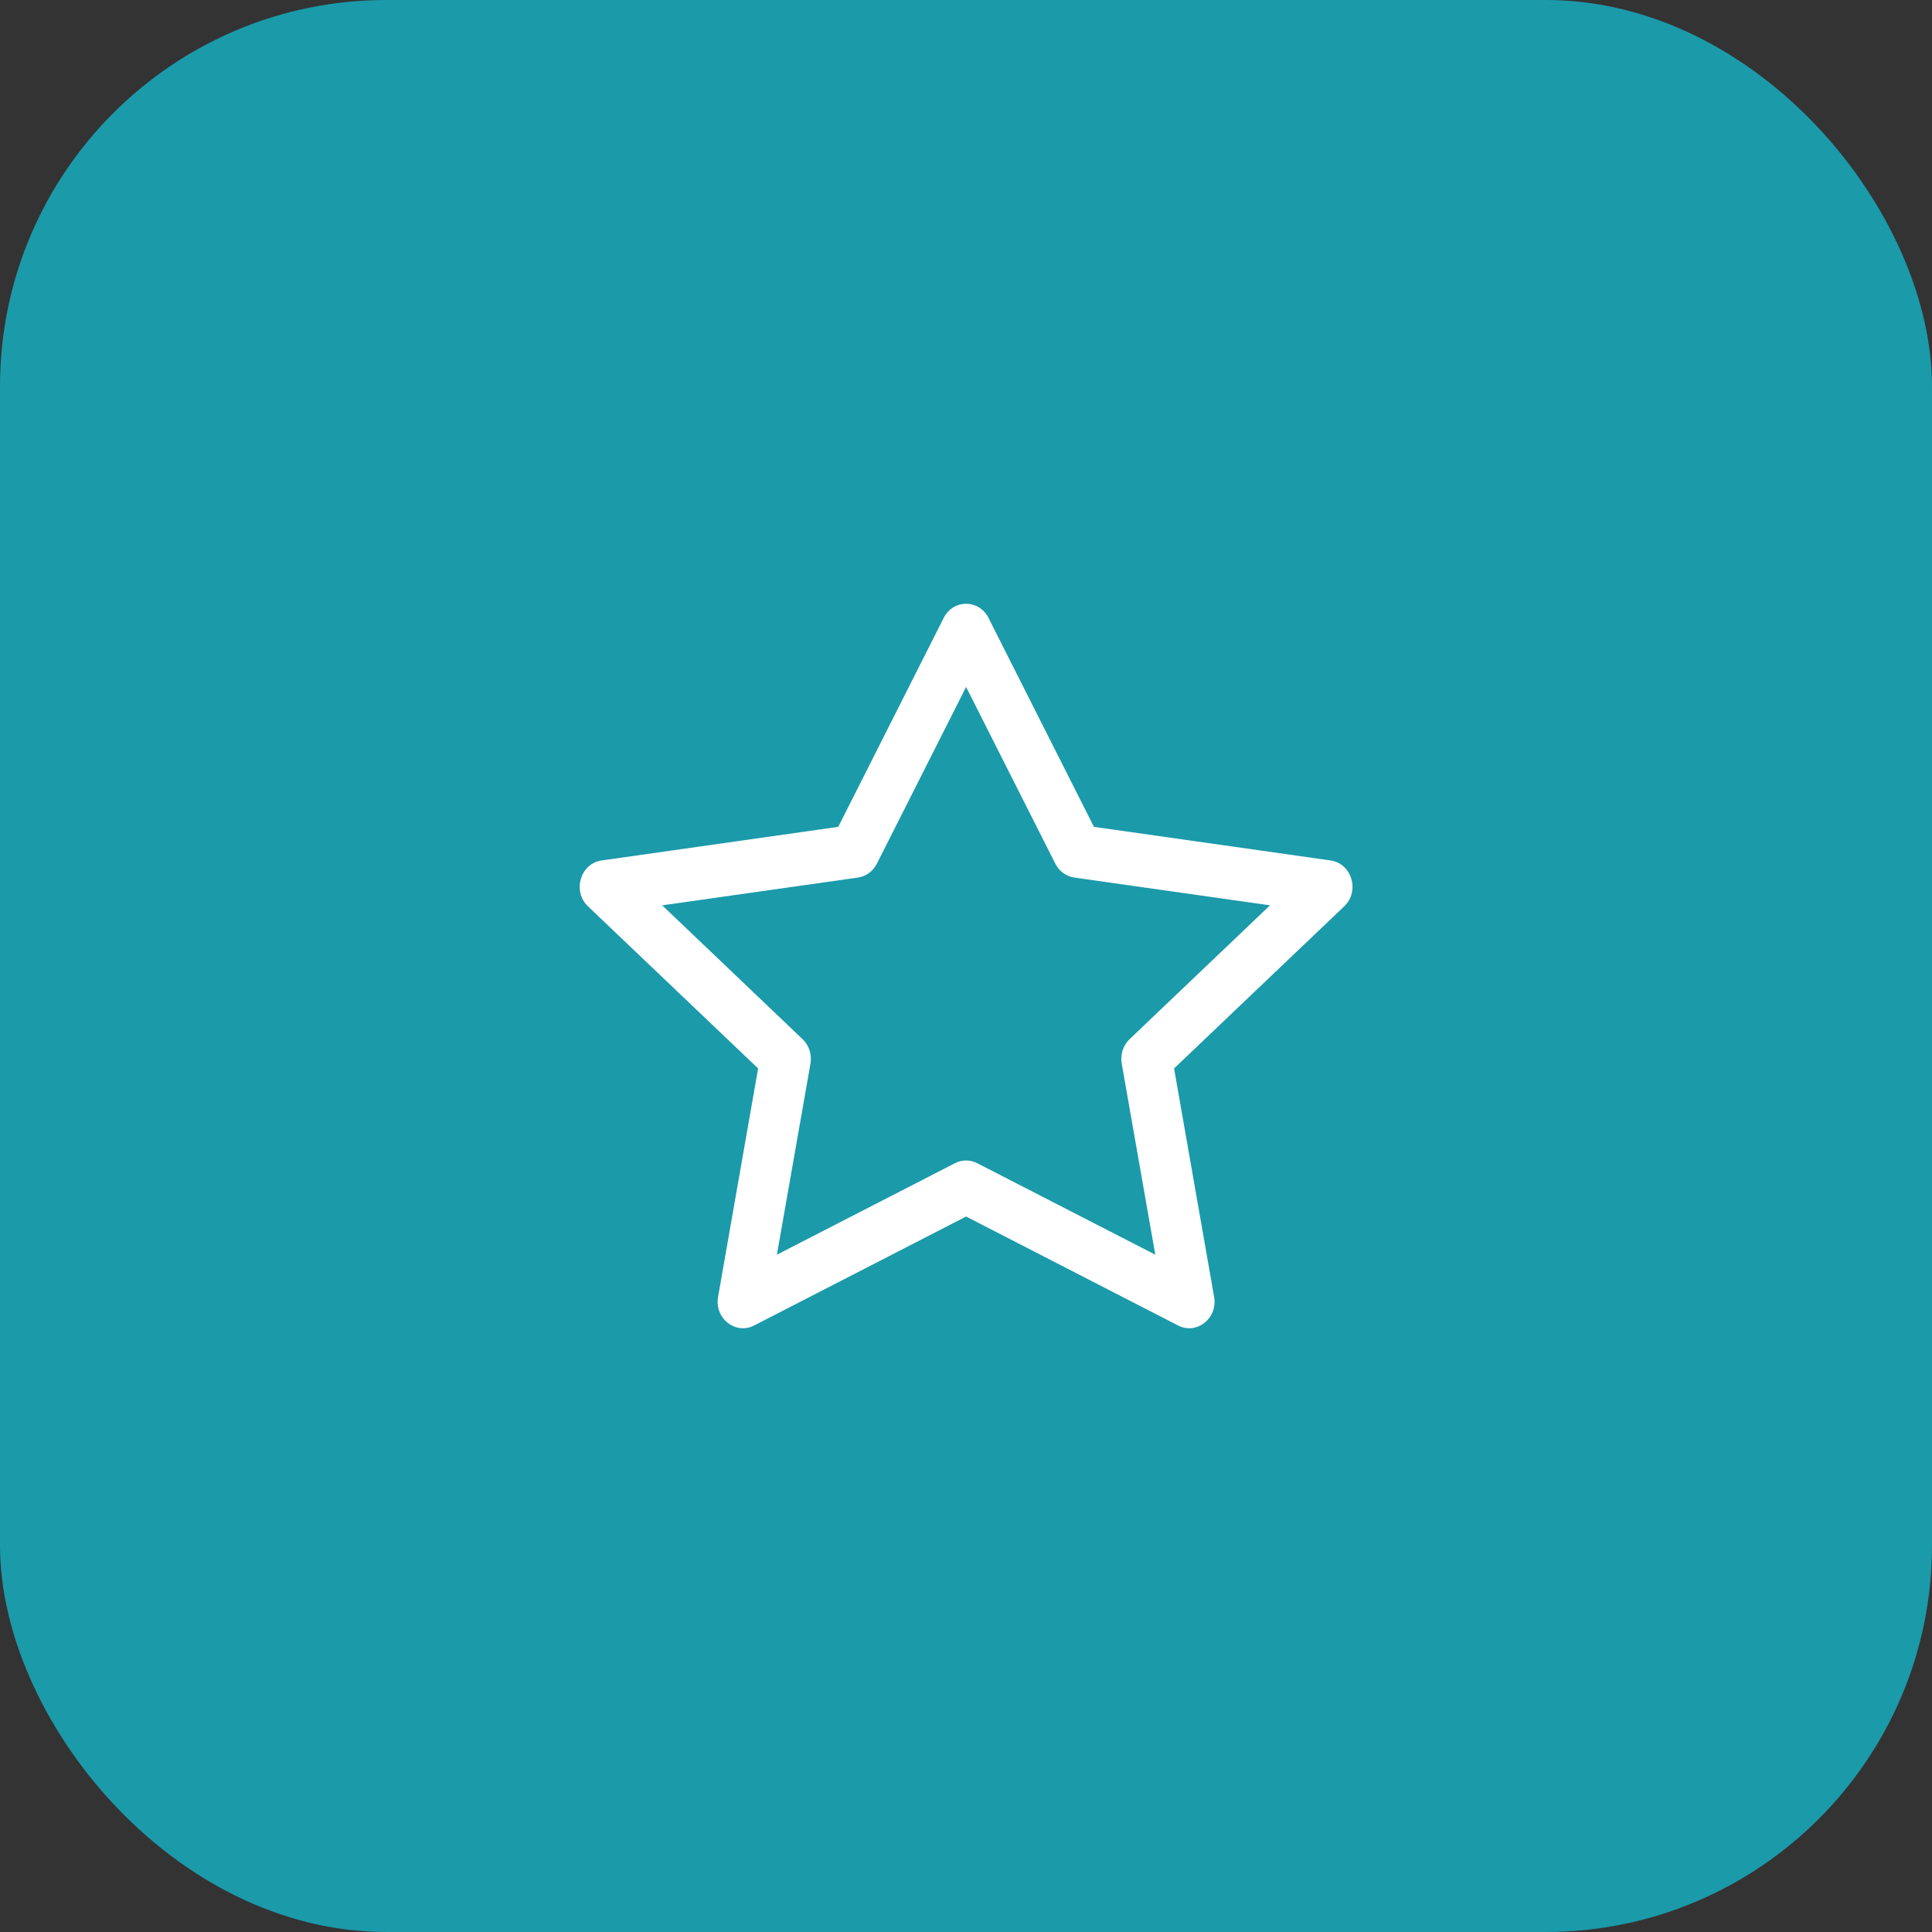
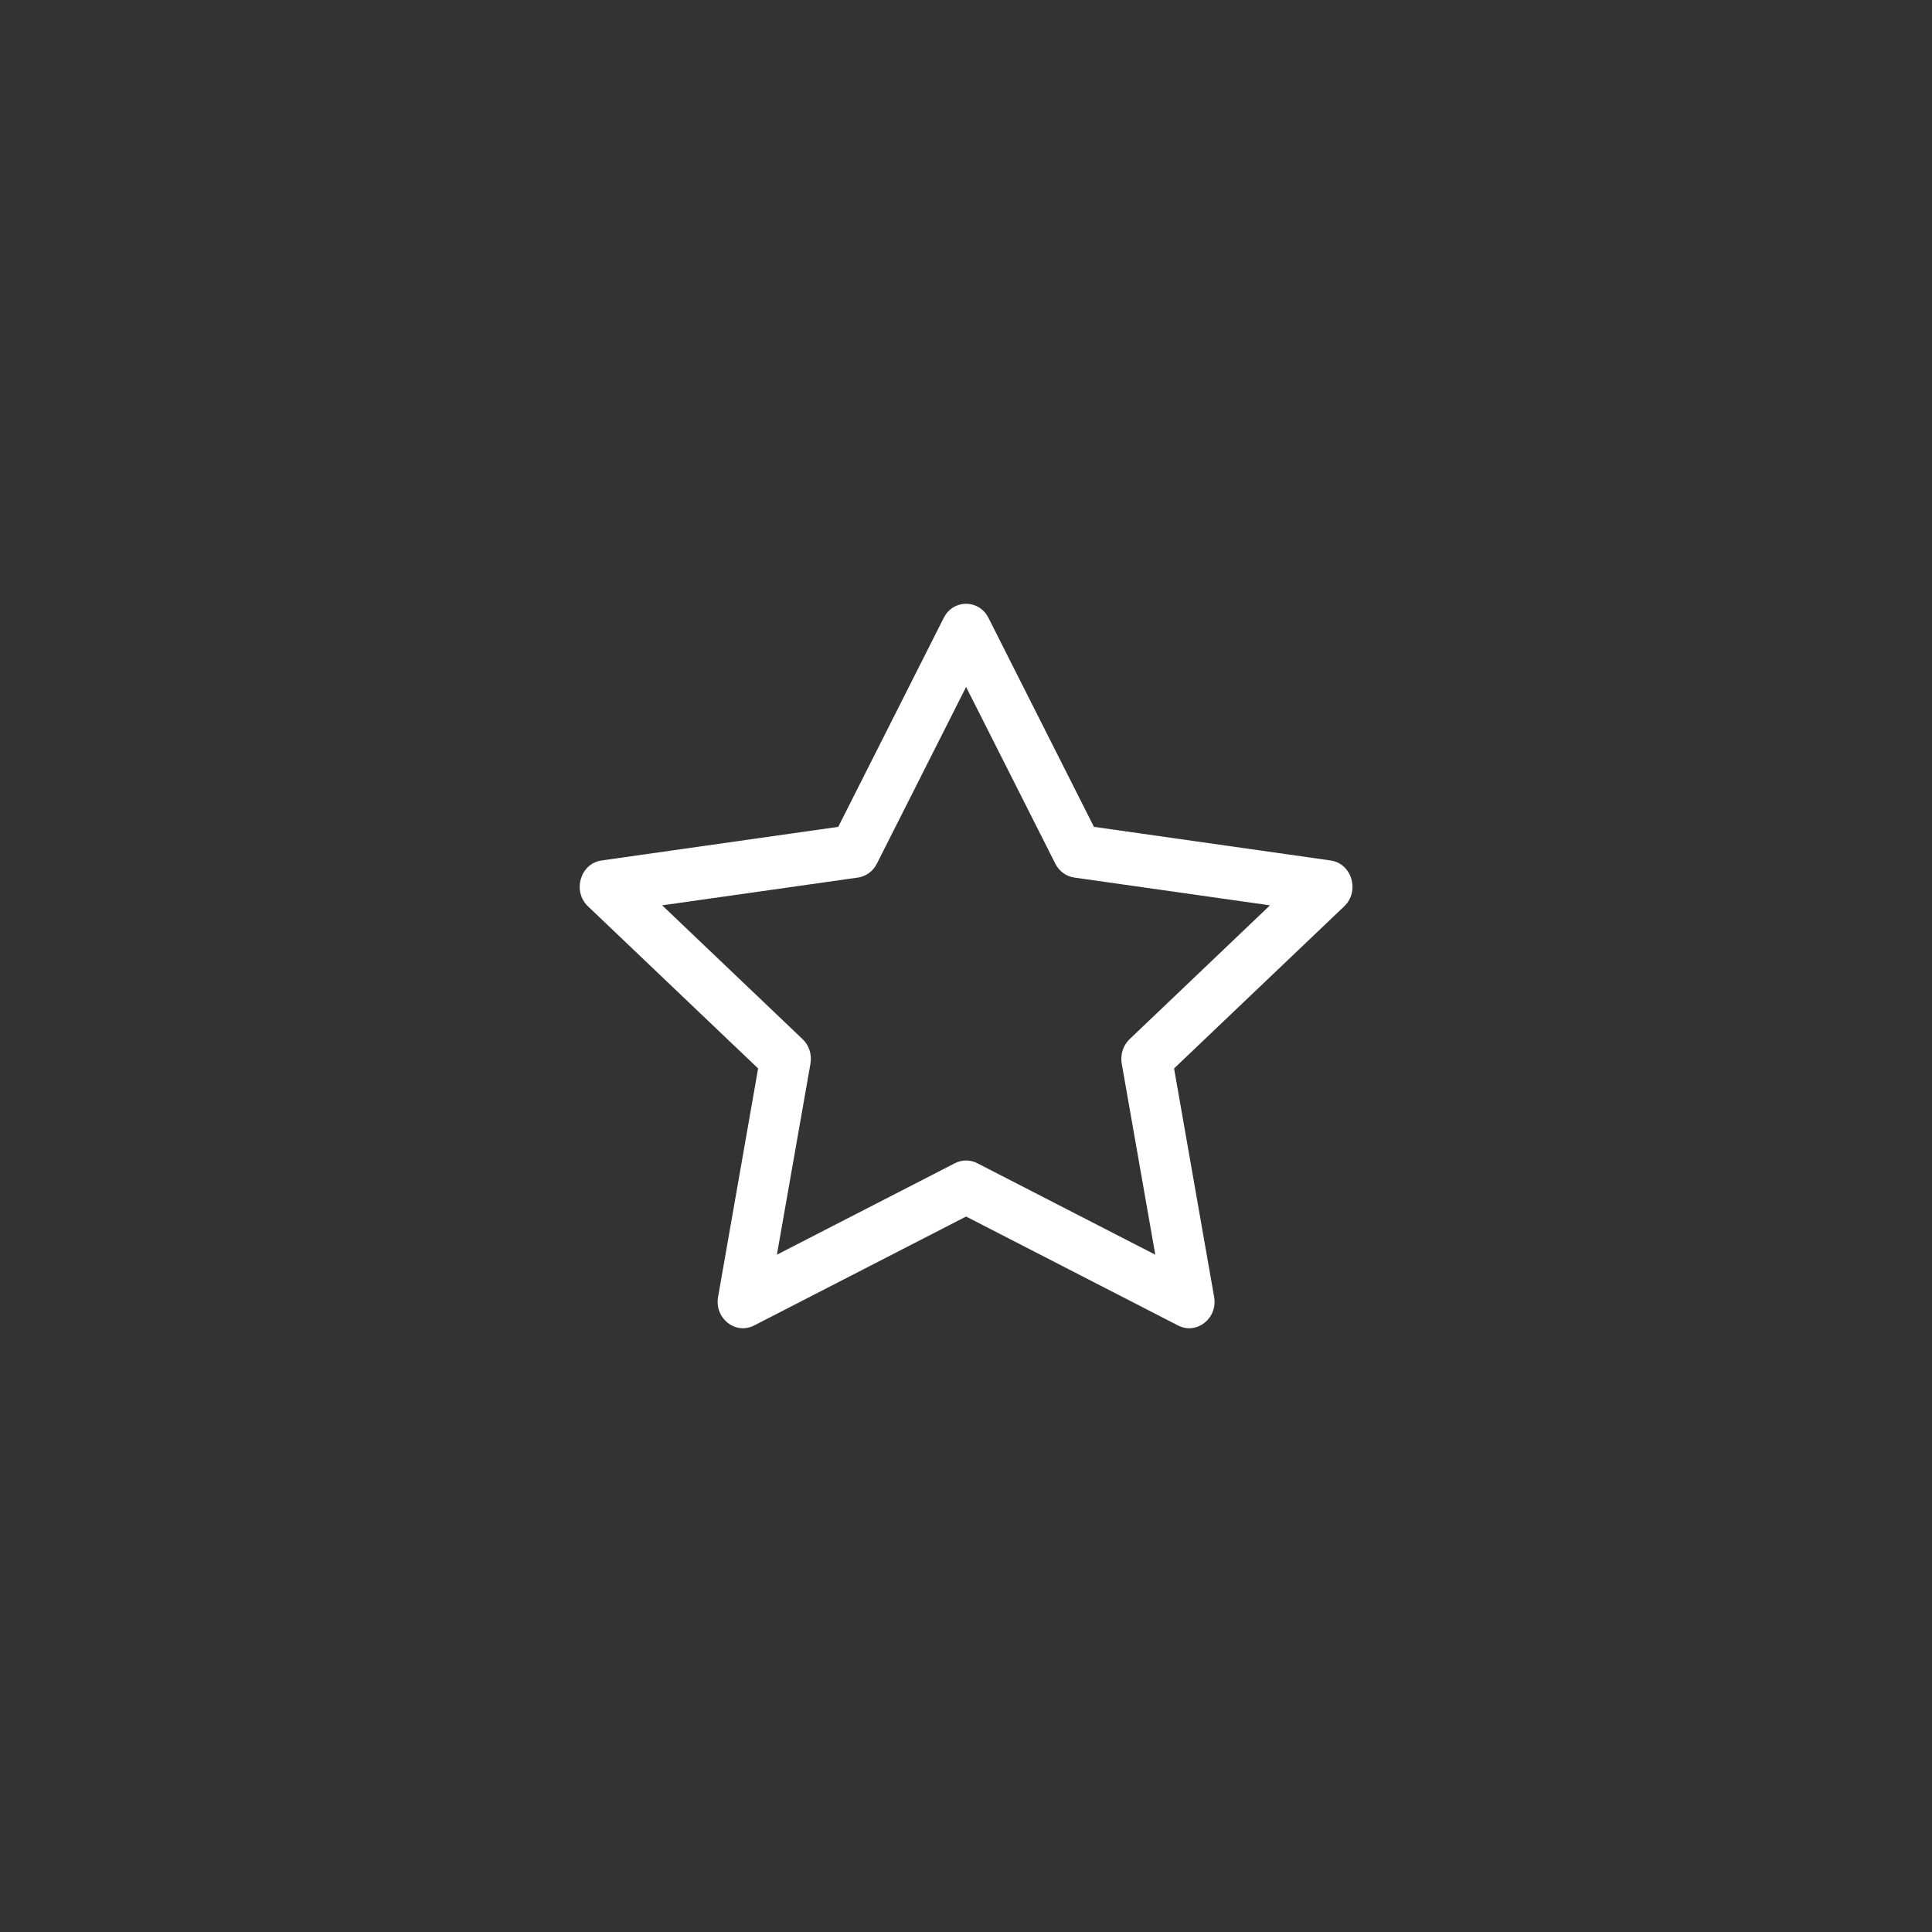
<svg xmlns="http://www.w3.org/2000/svg" width="40" height="40" viewBox="0 0 40 40" fill="none">
  <rect x="0" y="0" width="40" height="40" fill="#333333" stroke="none" />
-   <rect width="40" height="40" rx="8" fill="#1B9AAA" />
  <path d="M14.867 26.851C14.789 27.294 15.226 27.641 15.613 27.443L20.002 25.187L24.391 27.443C24.778 27.641 25.215 27.294 25.137 26.851L24.308 22.121L27.83 18.765C28.159 18.451 27.989 17.877 27.548 17.815L22.649 17.119L20.465 12.792C20.268 12.403 19.735 12.403 19.539 12.792L17.355 17.119L12.456 17.815C12.015 17.877 11.845 18.451 12.174 18.765L15.696 22.121L14.867 26.851ZM19.771 24.083L16.085 25.977L16.78 22.02C16.812 21.833 16.751 21.642 16.617 21.515L13.71 18.744L17.762 18.169C17.93 18.145 18.076 18.038 18.155 17.881L20.002 14.223L21.849 17.881C21.928 18.038 22.074 18.145 22.242 18.169L26.294 18.744L23.387 21.515C23.253 21.642 23.192 21.833 23.224 22.02L23.919 25.977L20.233 24.083C20.087 24.008 19.917 24.008 19.771 24.083Z" fill="white" />
</svg>